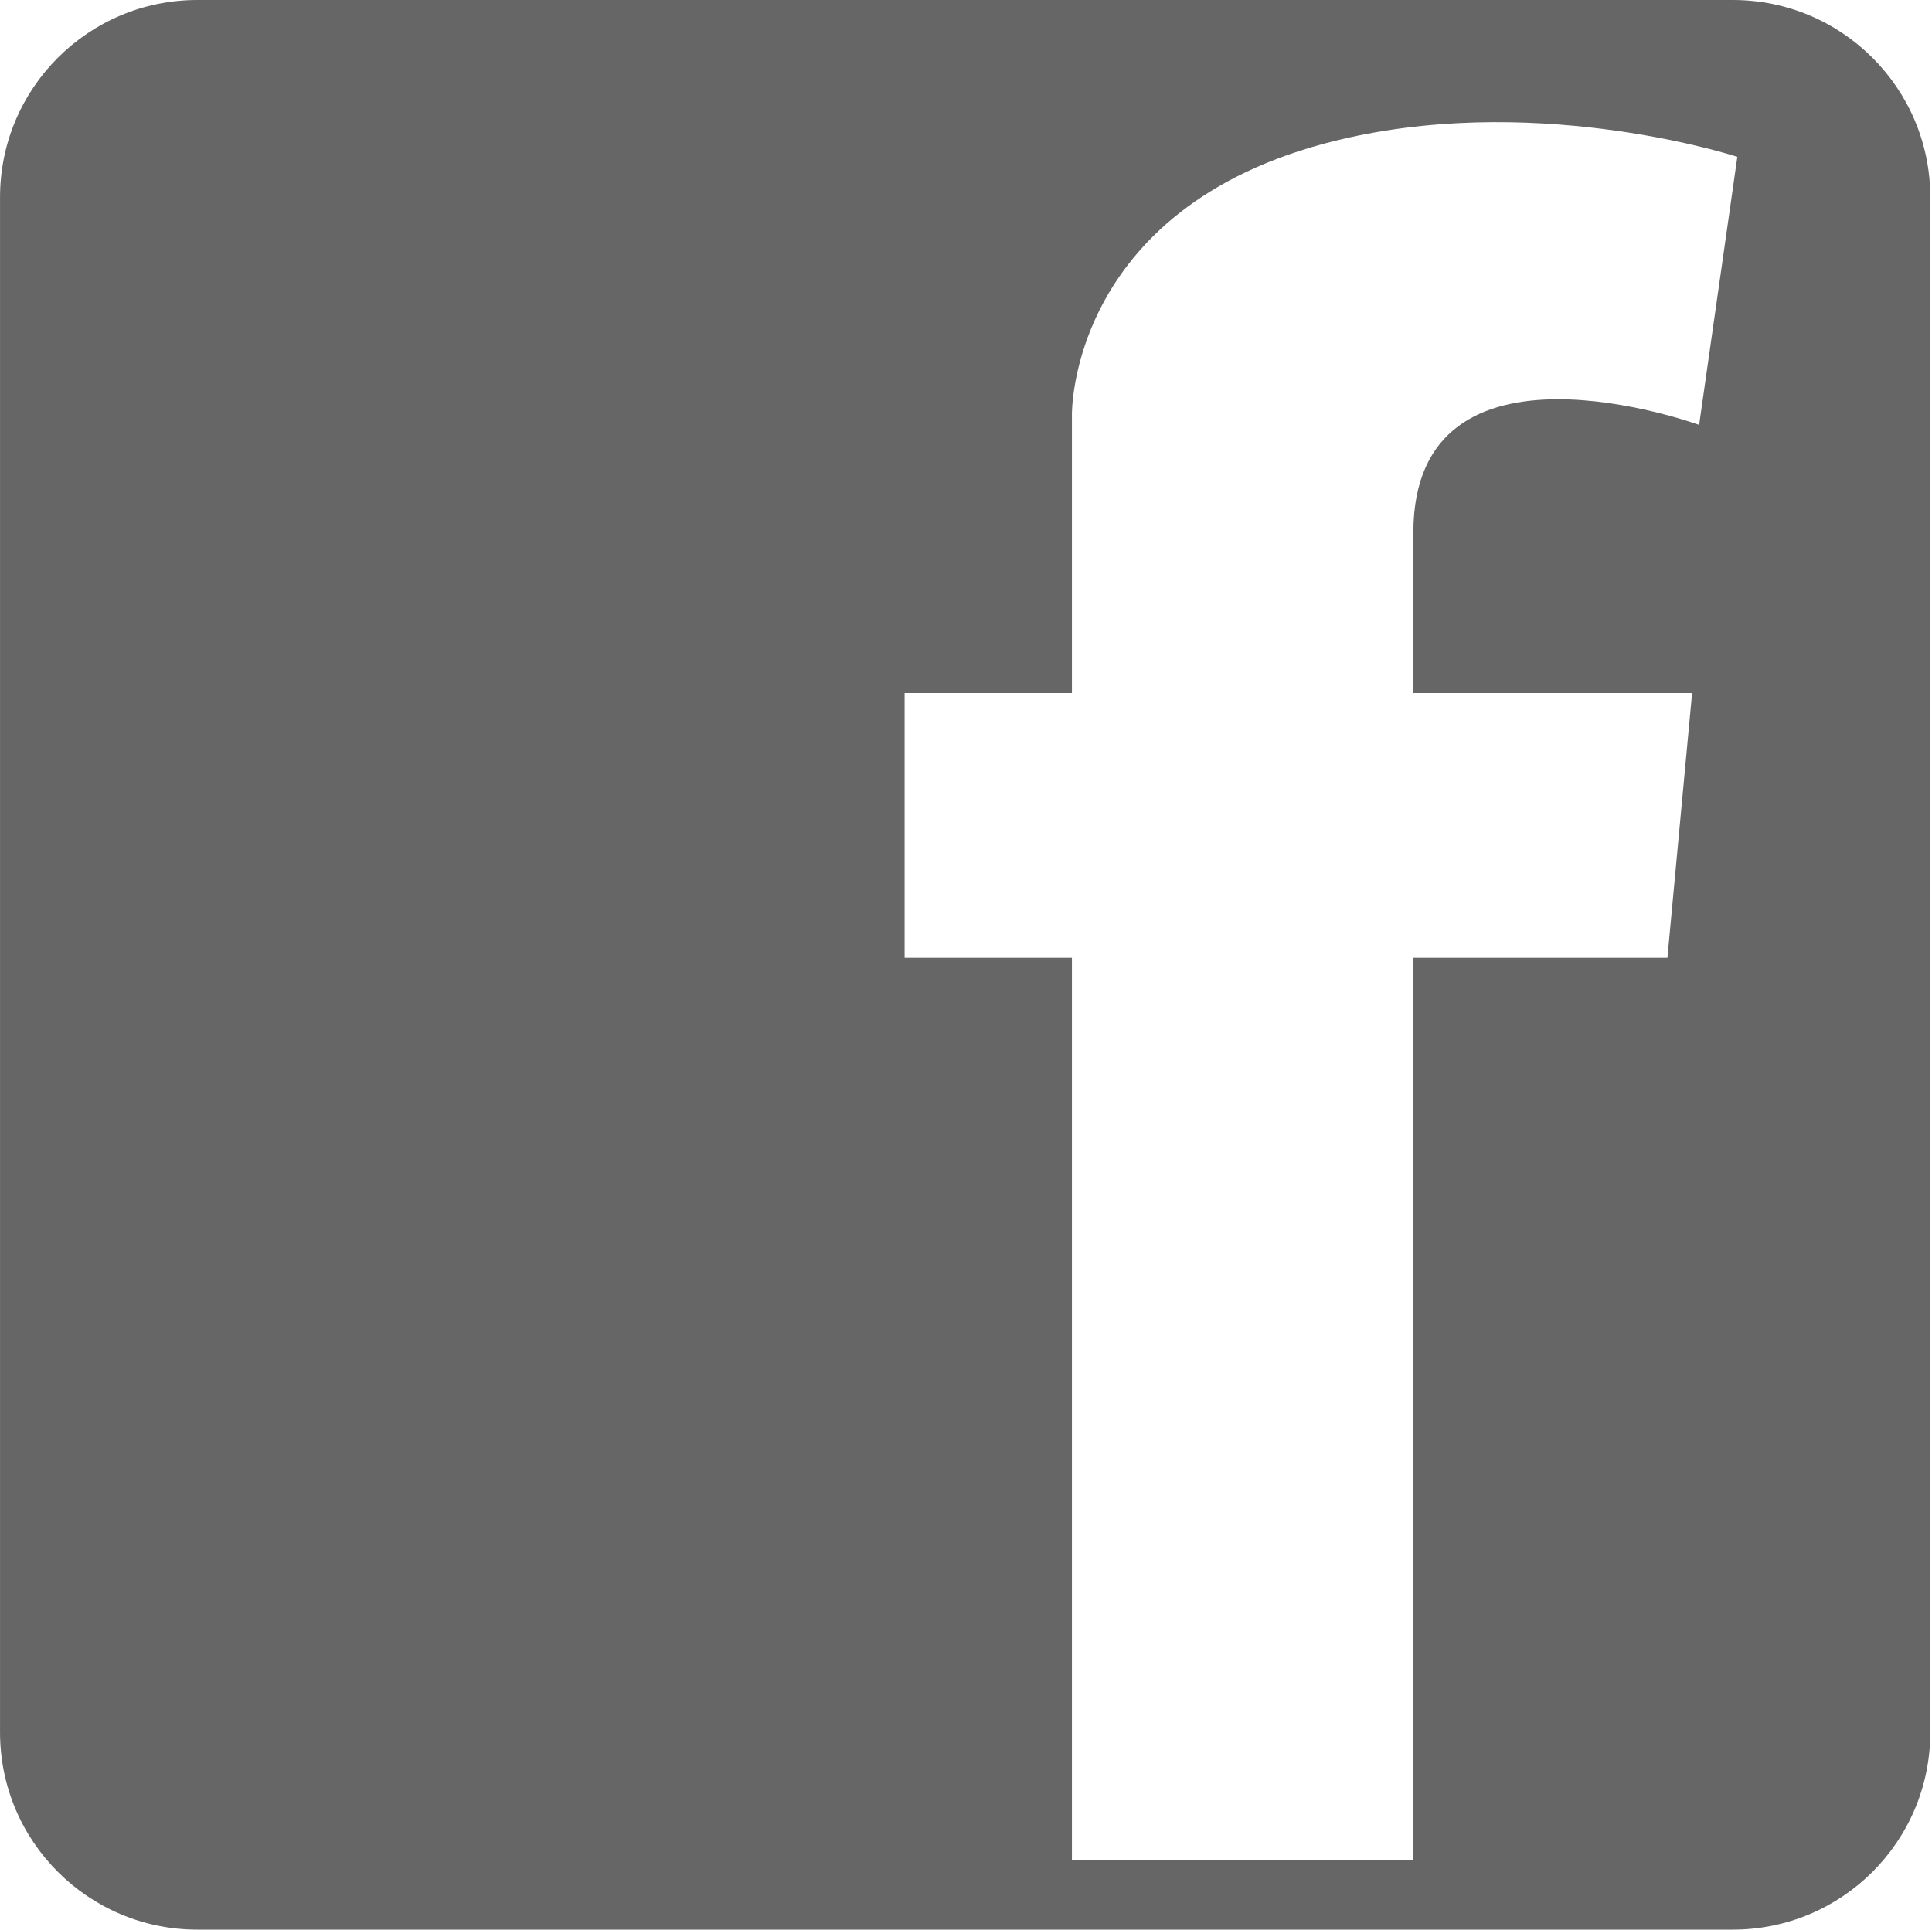
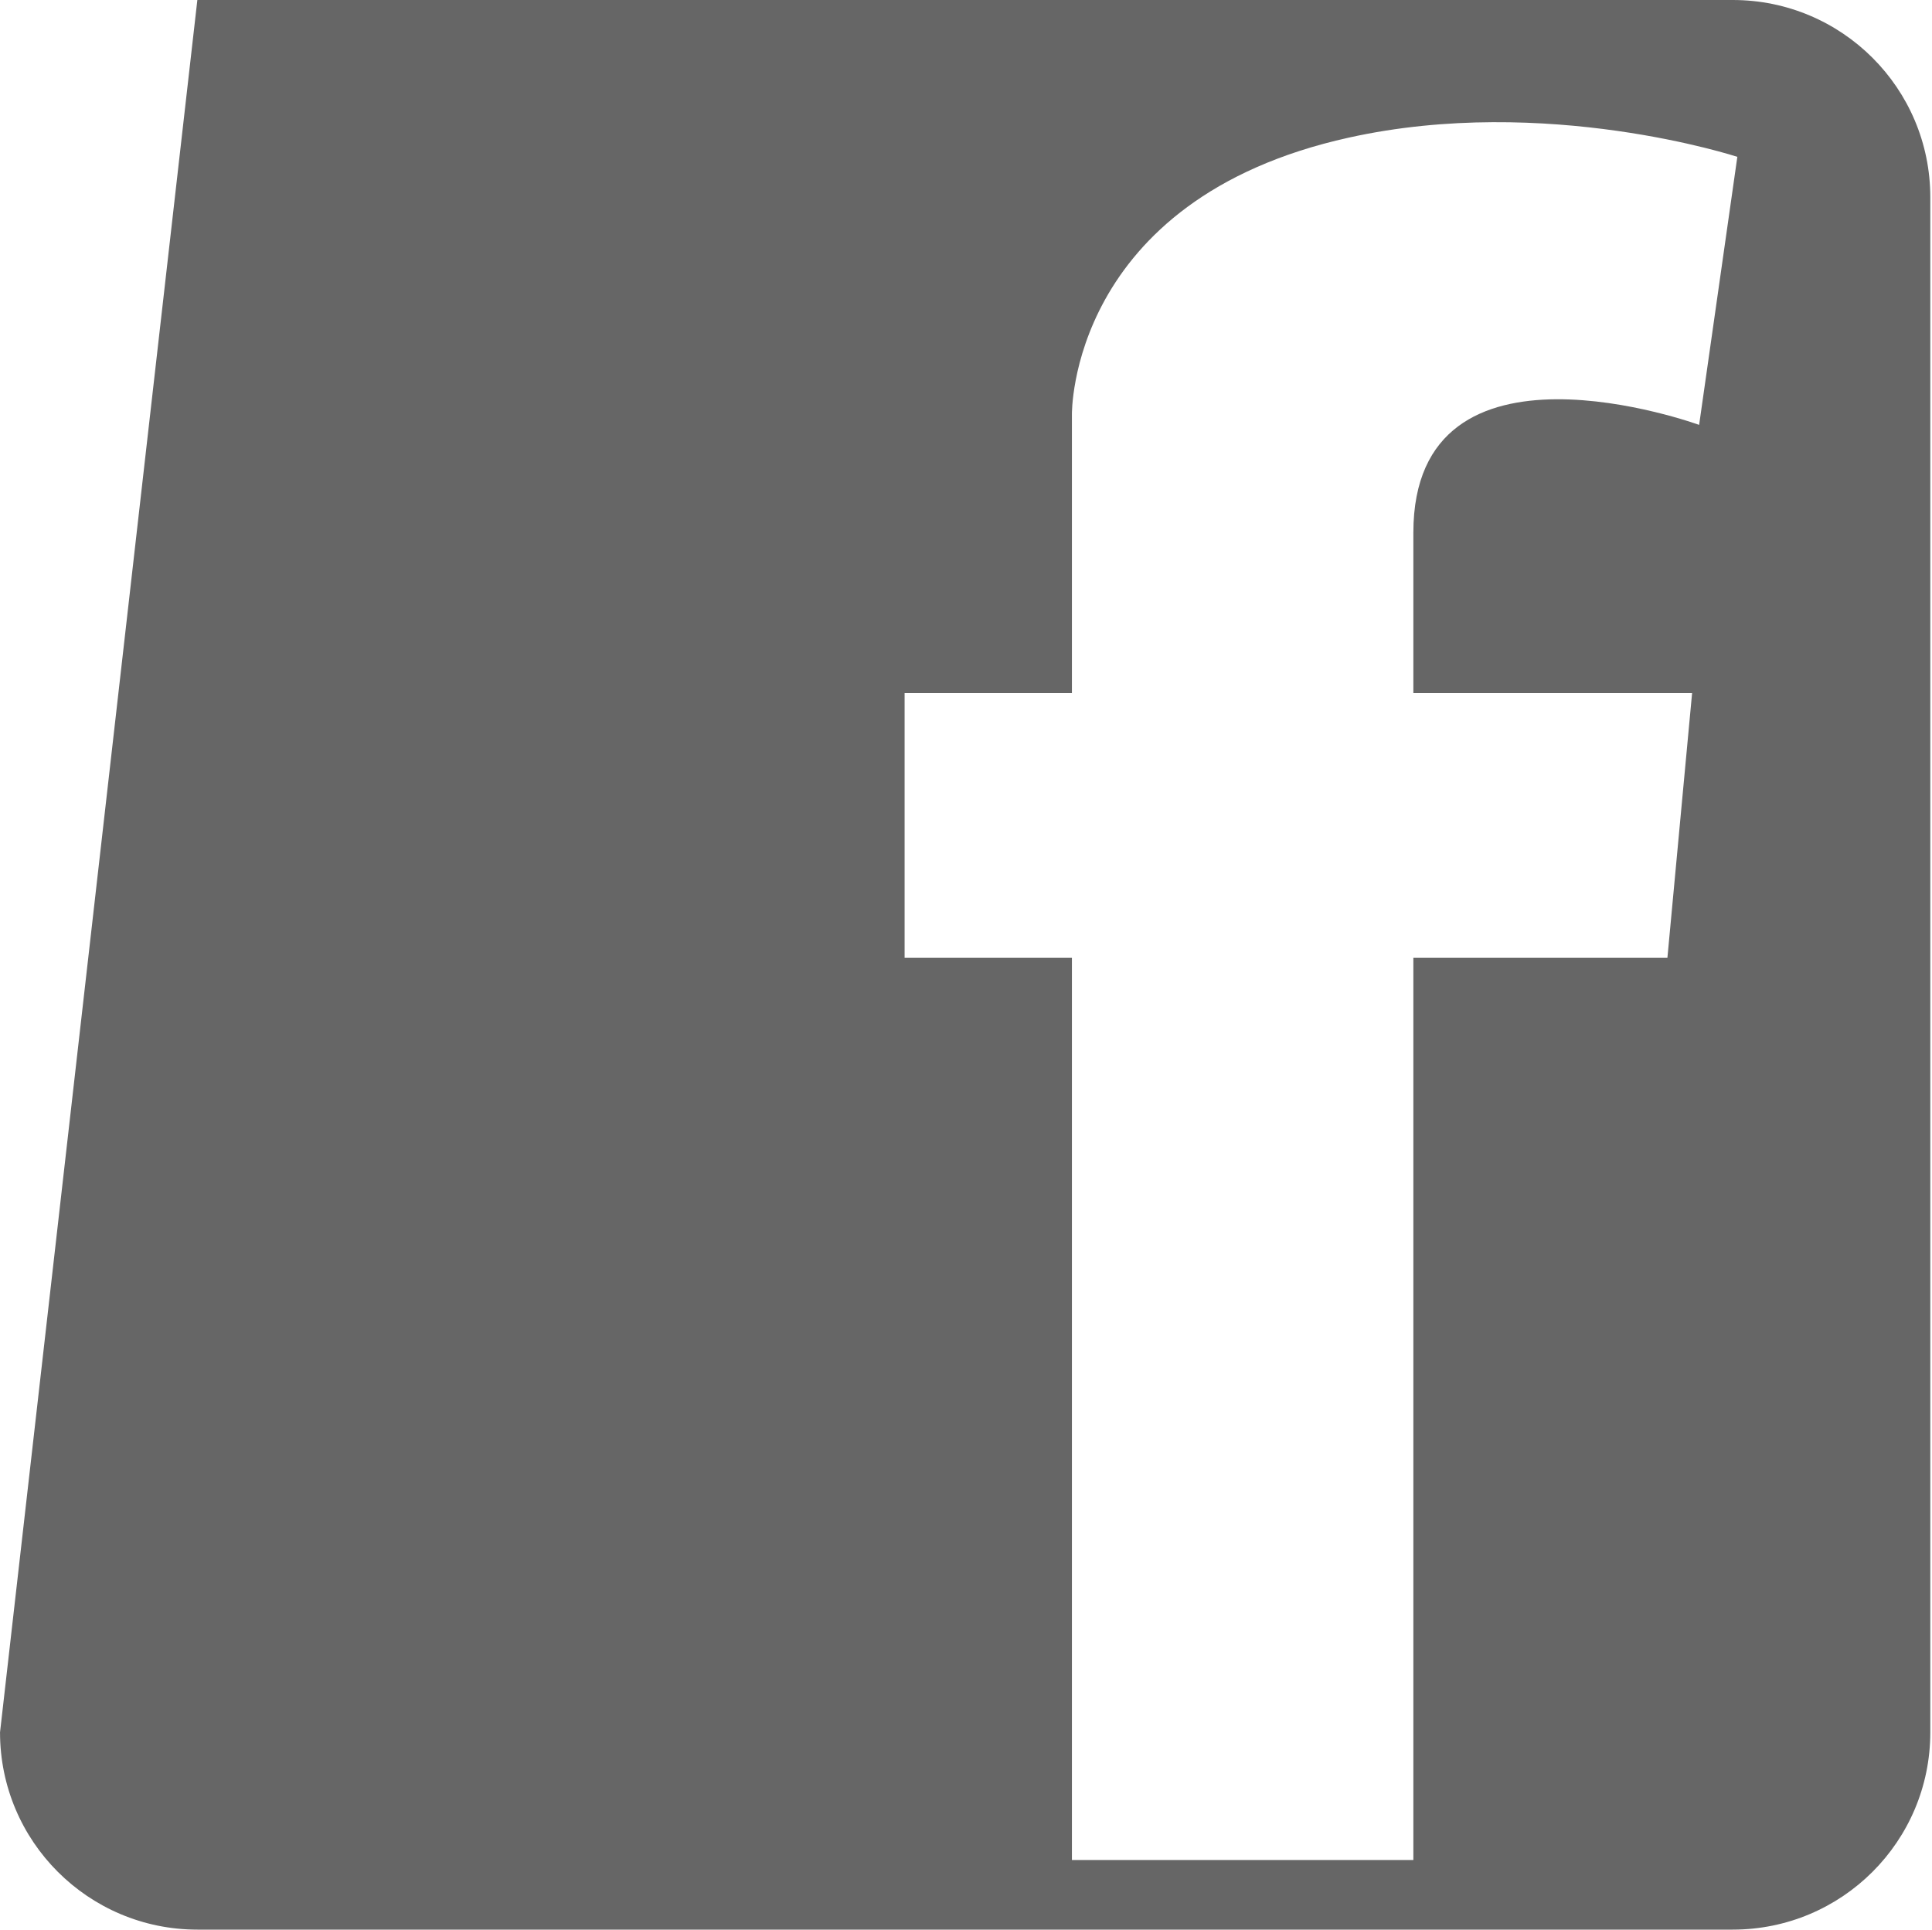
<svg xmlns="http://www.w3.org/2000/svg" class="icon" width="200px" height="199.80px" viewBox="0 0 1025 1024" version="1.1">
-   <path fill="#666666" d="M919.307 0 104.693 0C46.925 0 0 46.812 0 104.693L0 919.307c0 57.88 46.925 104.693 104.693 104.693L919.307 1024c57.88 0 104.806-46.756 104.806-104.693L1024.113 104.693C1024.113 46.812 977.188 0 919.307 0zM901.463 225.479c0 0-151.618-55.339-151.618 57.259l0 85.042 147.891 0-13.101 140.494-134.79 0 0 478.797-181.151 0L568.694 508.273 479.926 508.273 479.926 367.779l88.769 0L568.694 282.738 568.694 220.001c0 0-1.863-114.123 146.988-146.988 104.467-23.152 206.054 10.221 206.054 10.221L901.463 225.479z" />
+   <path fill="#666666" d="M919.307 0 104.693 0L0 919.307c0 57.88 46.925 104.693 104.693 104.693L919.307 1024c57.88 0 104.806-46.756 104.806-104.693L1024.113 104.693C1024.113 46.812 977.188 0 919.307 0zM901.463 225.479c0 0-151.618-55.339-151.618 57.259l0 85.042 147.891 0-13.101 140.494-134.79 0 0 478.797-181.151 0L568.694 508.273 479.926 508.273 479.926 367.779l88.769 0L568.694 282.738 568.694 220.001c0 0-1.863-114.123 146.988-146.988 104.467-23.152 206.054 10.221 206.054 10.221L901.463 225.479z" />
</svg>